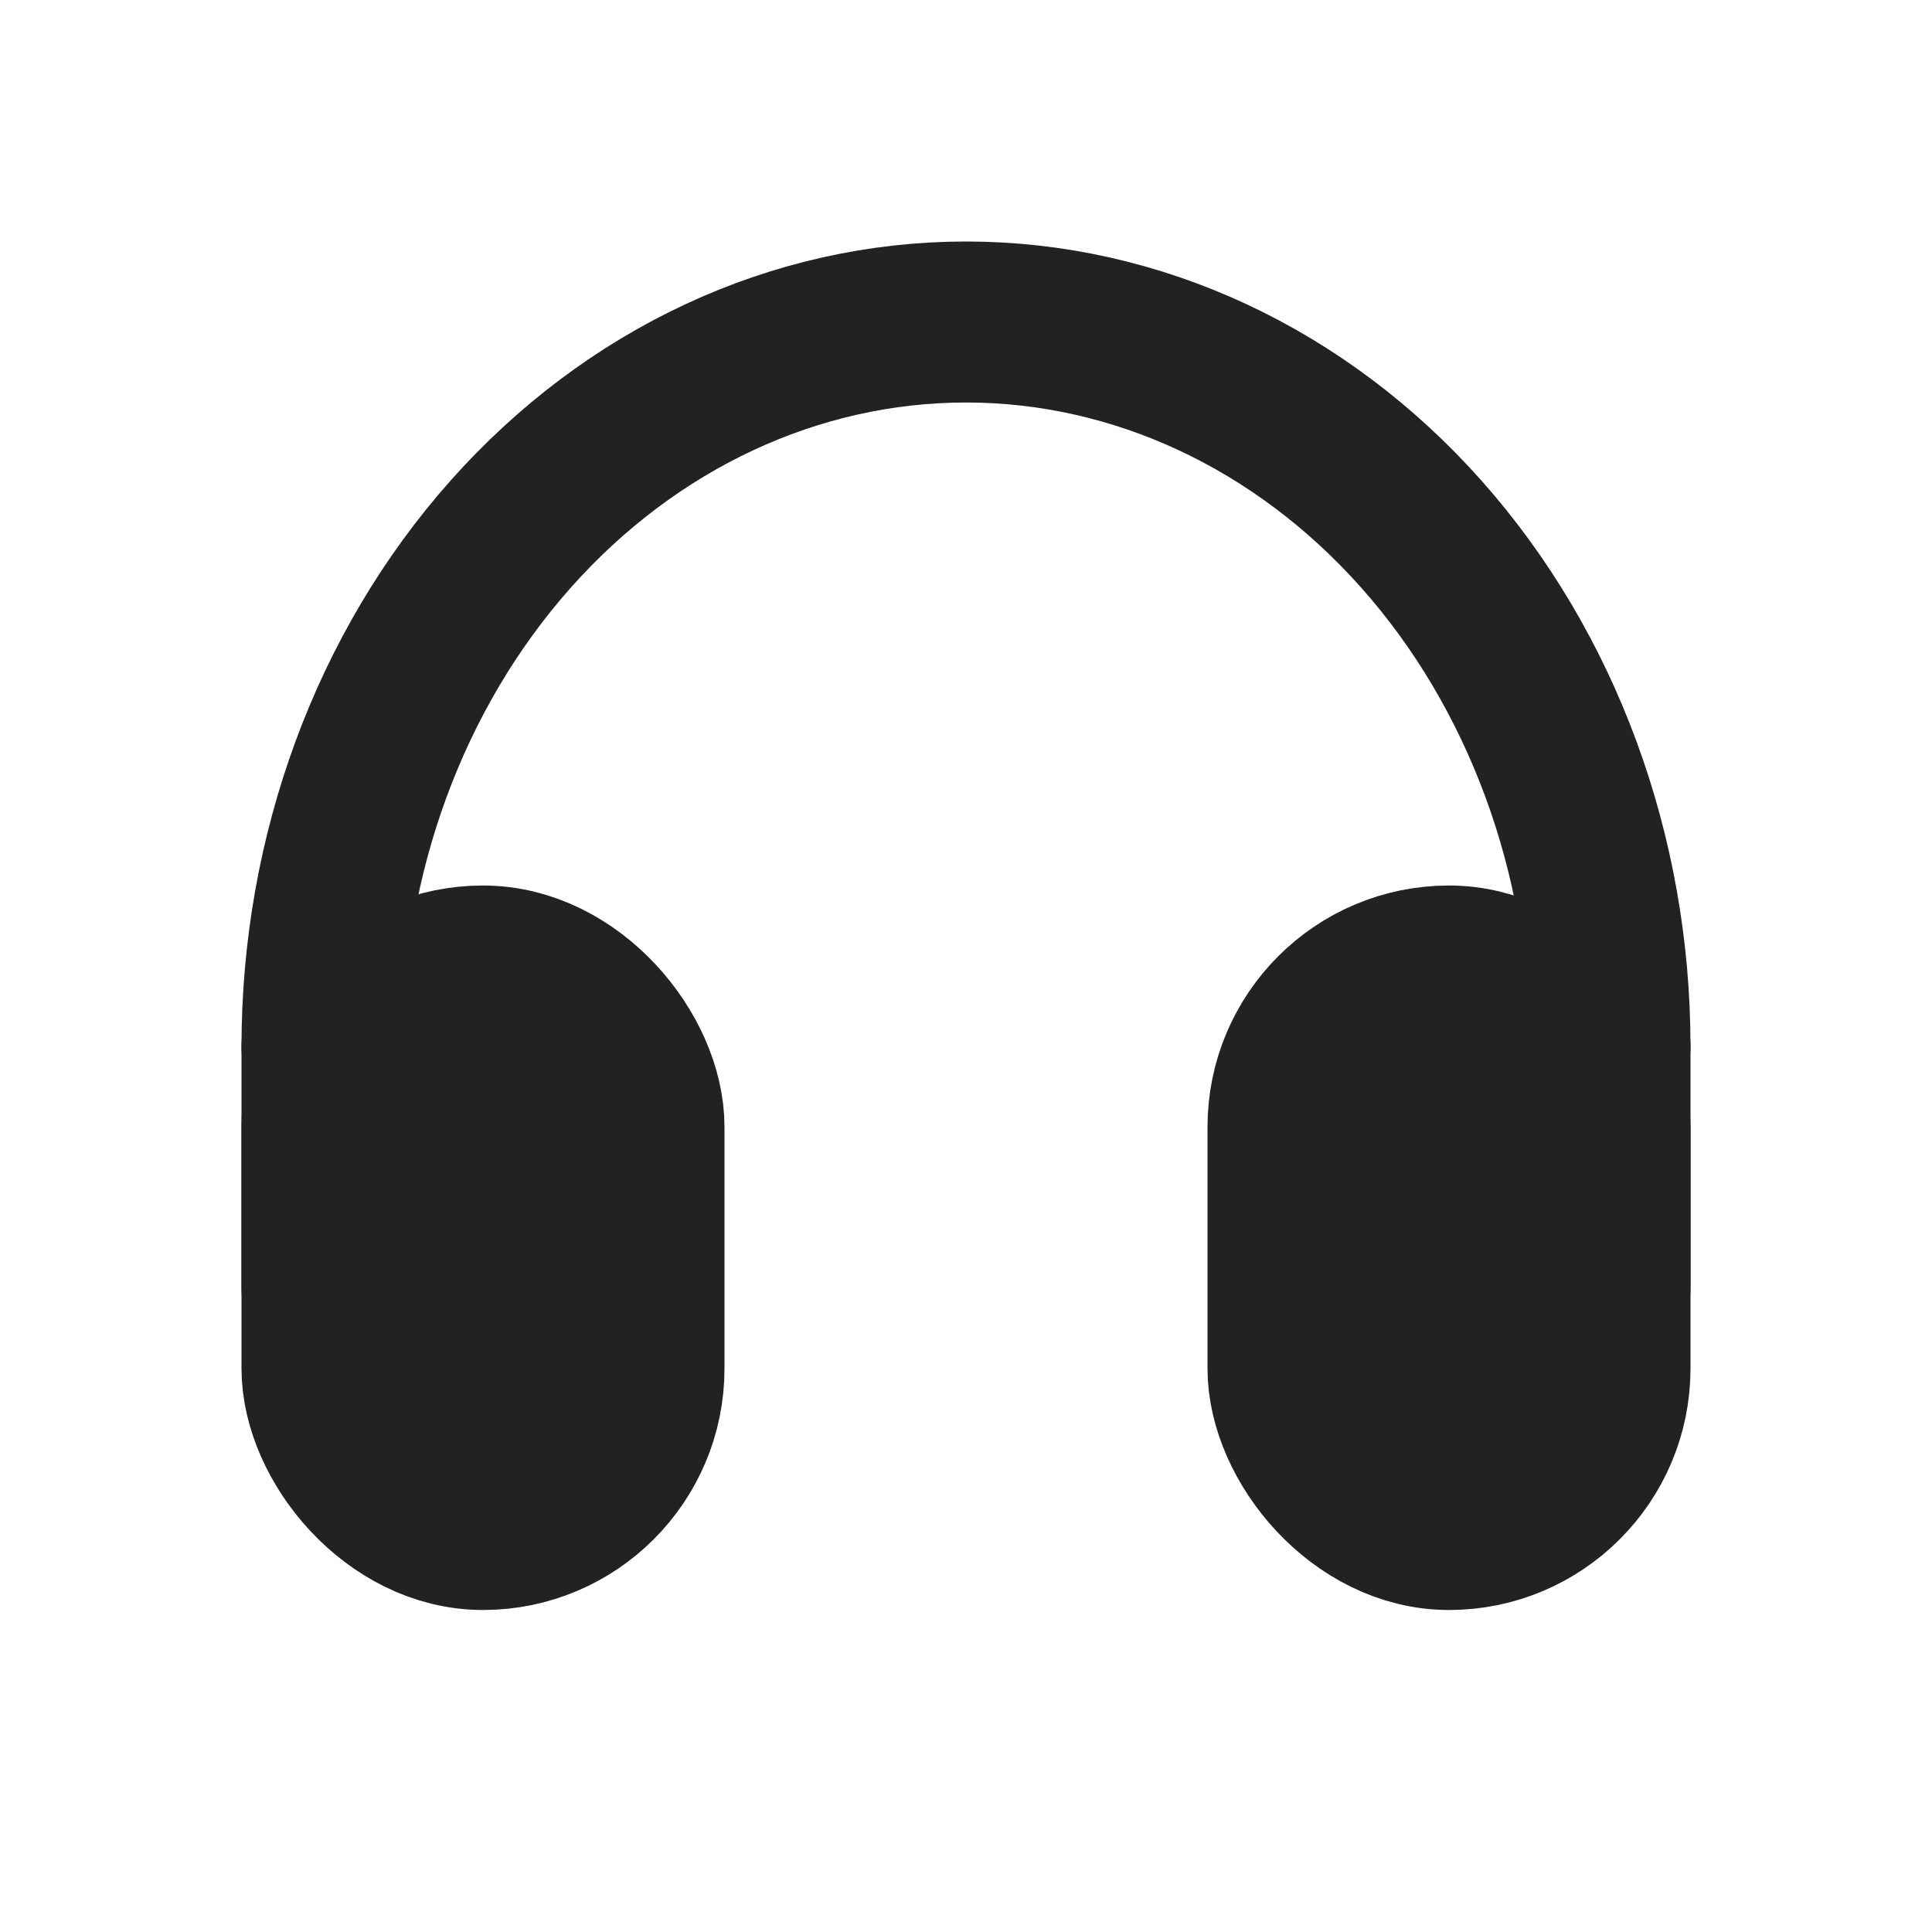
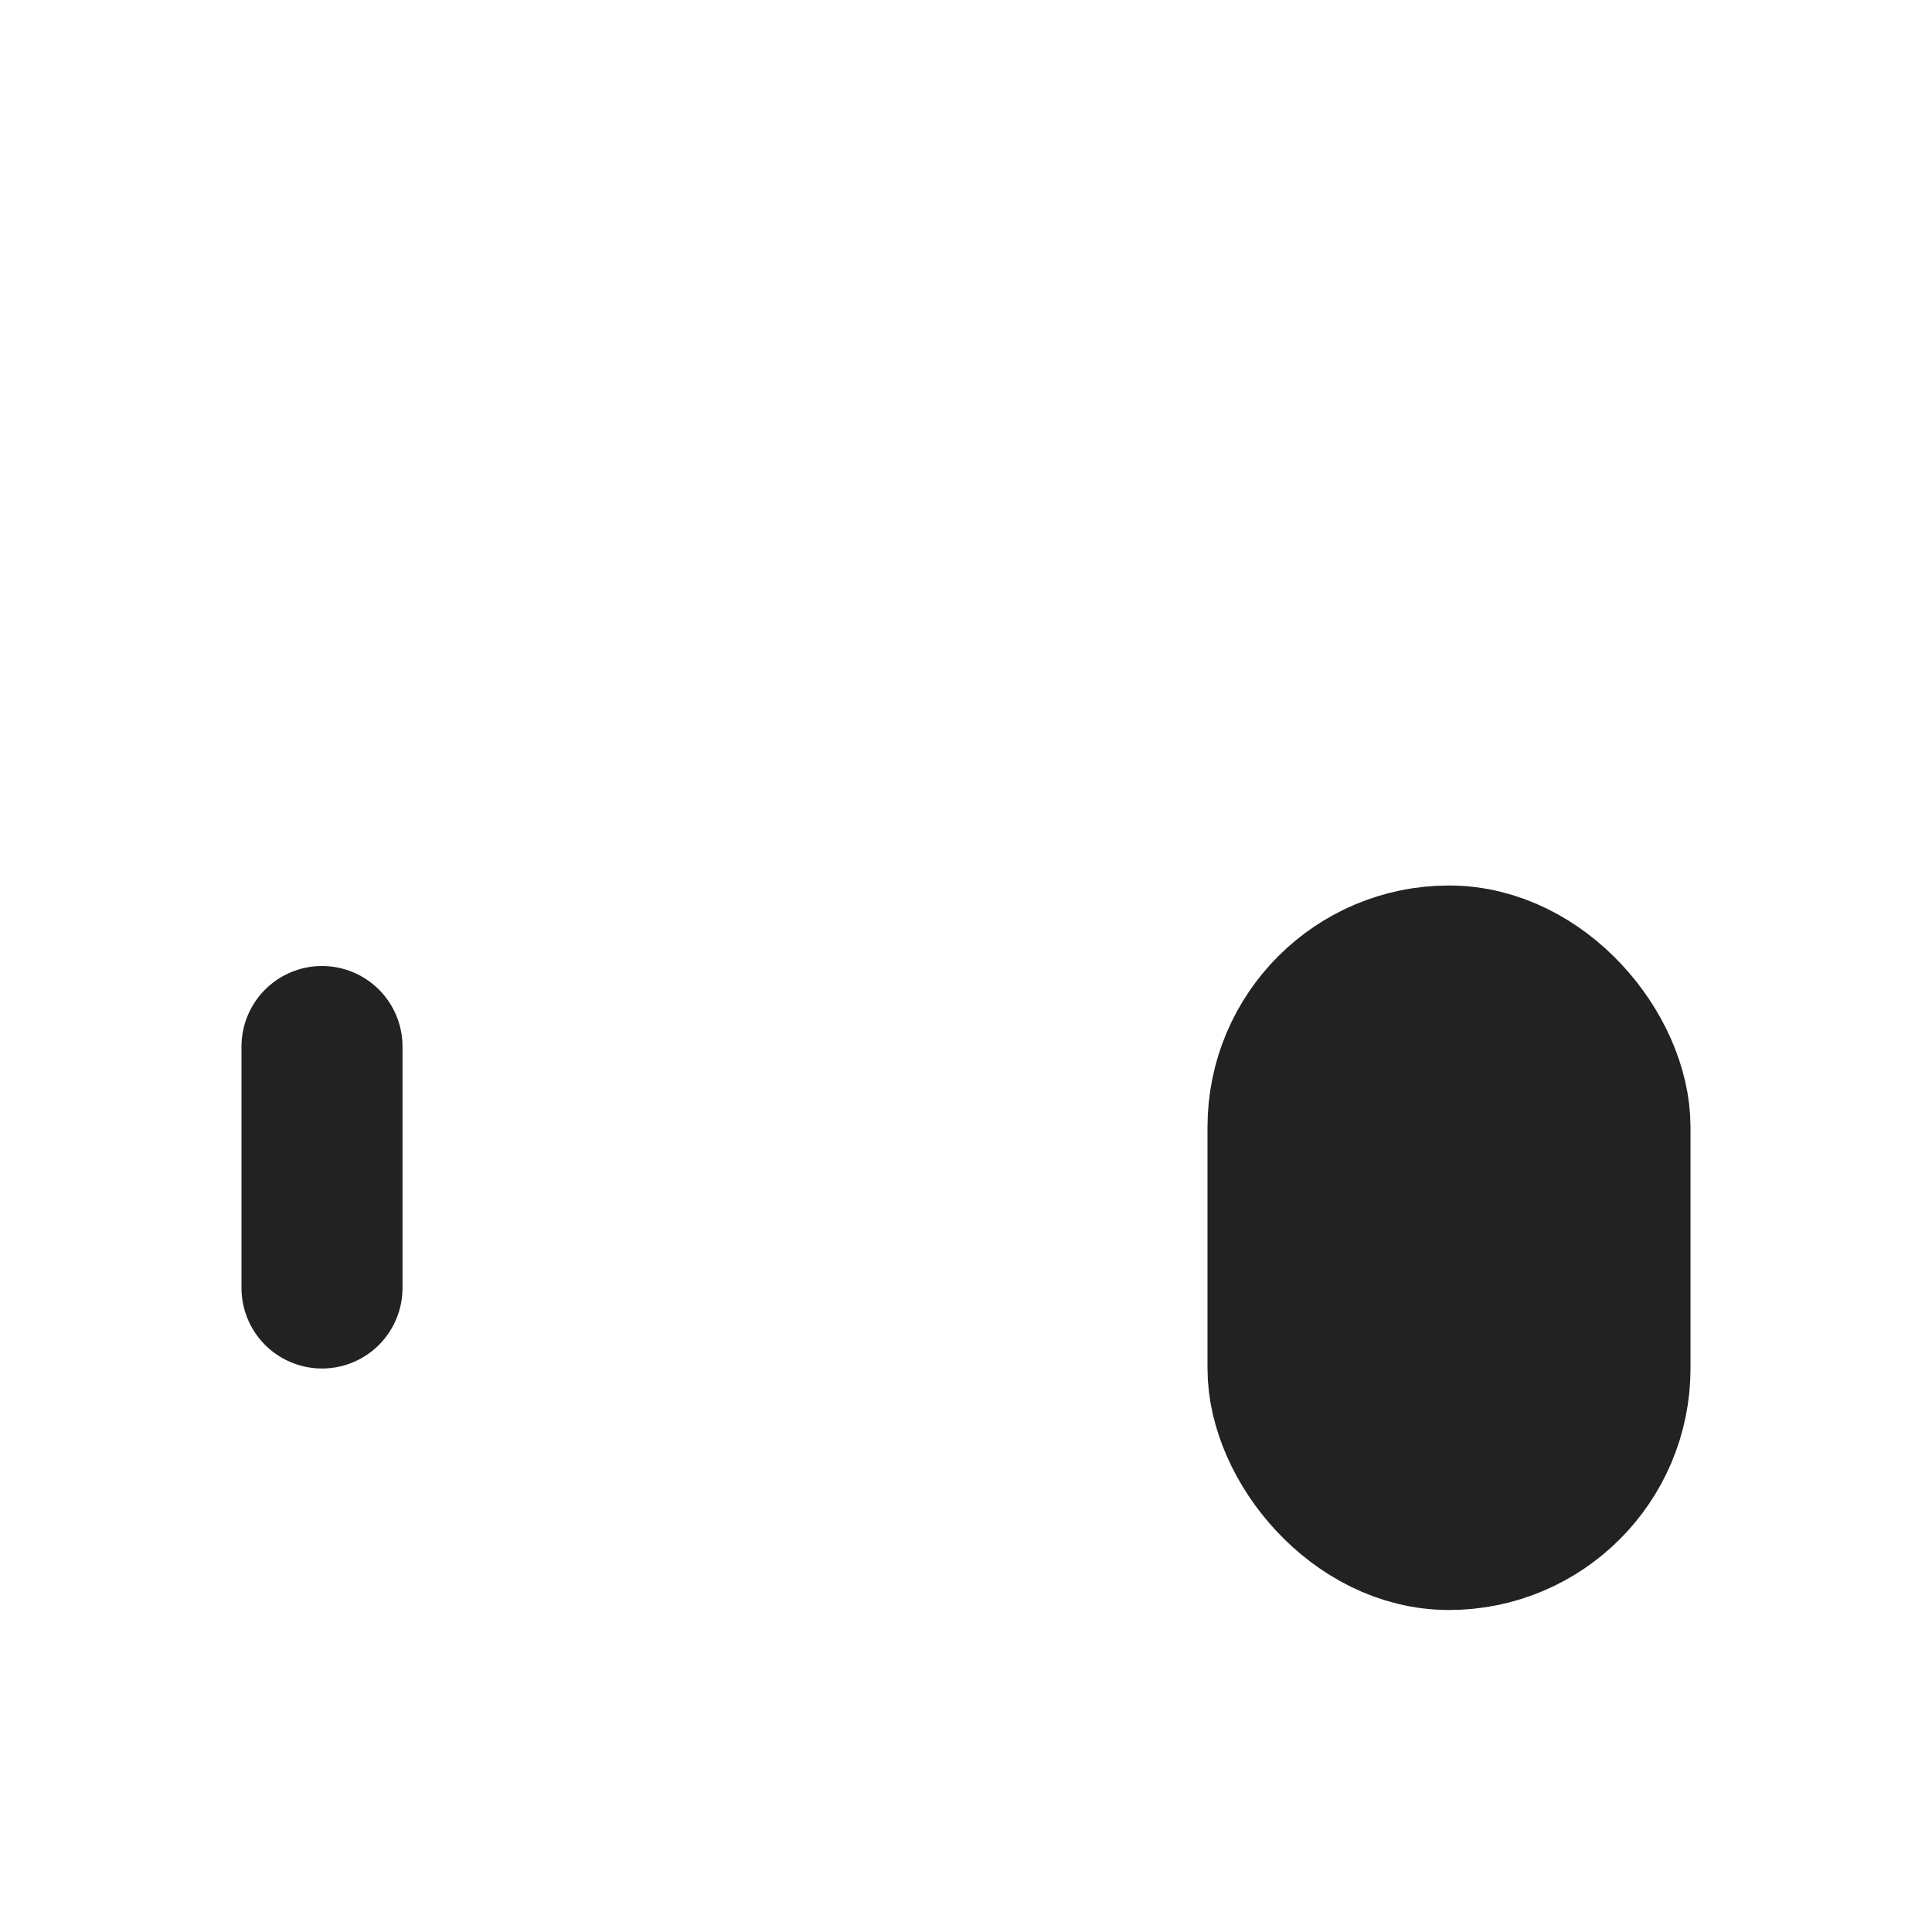
<svg xmlns="http://www.w3.org/2000/svg" width="800px" height="800px" viewBox="0 0 24 24" fill="none">
  <rect x="16" y="12" width="4" height="7" rx="2" fill="#222222" stroke="#222222" stroke-width="2" stroke-linejoin="round" />
-   <rect x="4" y="12" width="4" height="7" rx="2" fill="#222222" stroke="#222222" stroke-width="2" stroke-linejoin="round" />
  <path d="M4 13V16" stroke="#222222" stroke-width="2" stroke-linecap="round" stroke-linejoin="round" />
-   <path d="M20 13V16" stroke="#222222" stroke-width="2" stroke-linecap="round" stroke-linejoin="round" />
-   <path d="M20 13C20 10.613 19.157 8.324 17.657 6.636C16.157 4.948 14.122 4 12 4C9.878 4 7.843 4.948 6.343 6.636C4.843 8.324 4 10.613 4 13" stroke="#222222" stroke-width="2" stroke-linecap="round" stroke-linejoin="round" />
</svg>